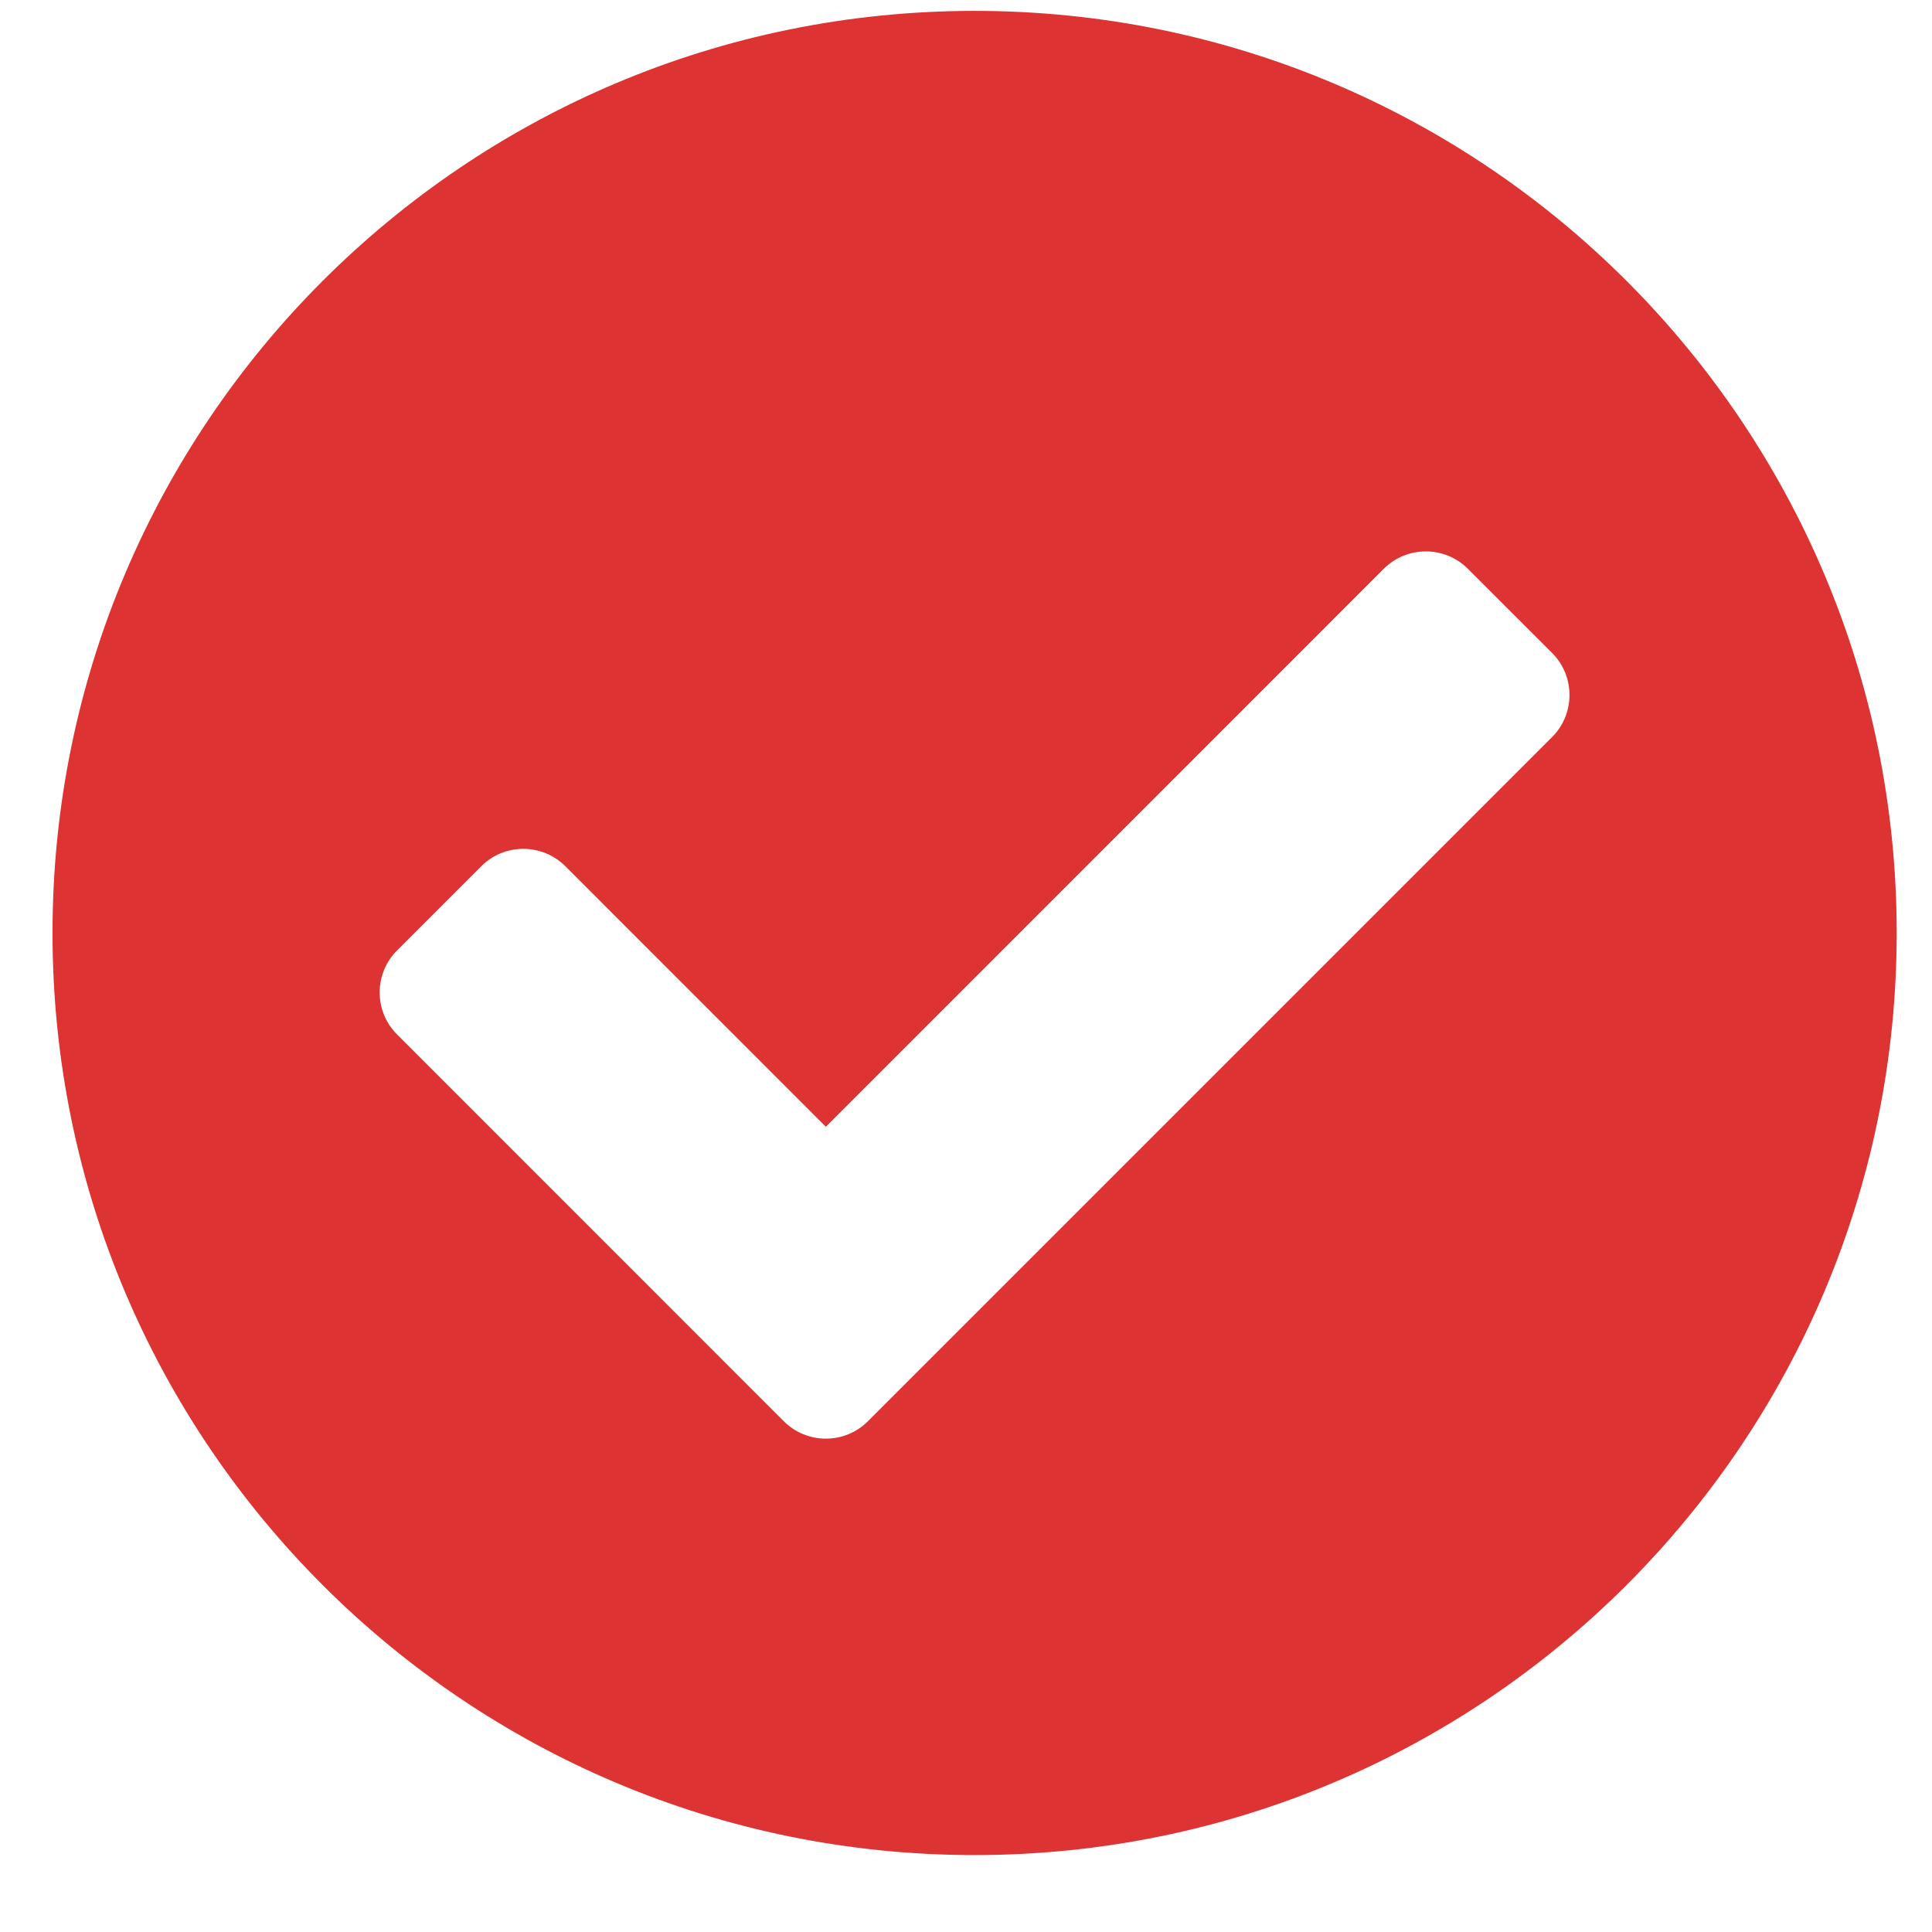
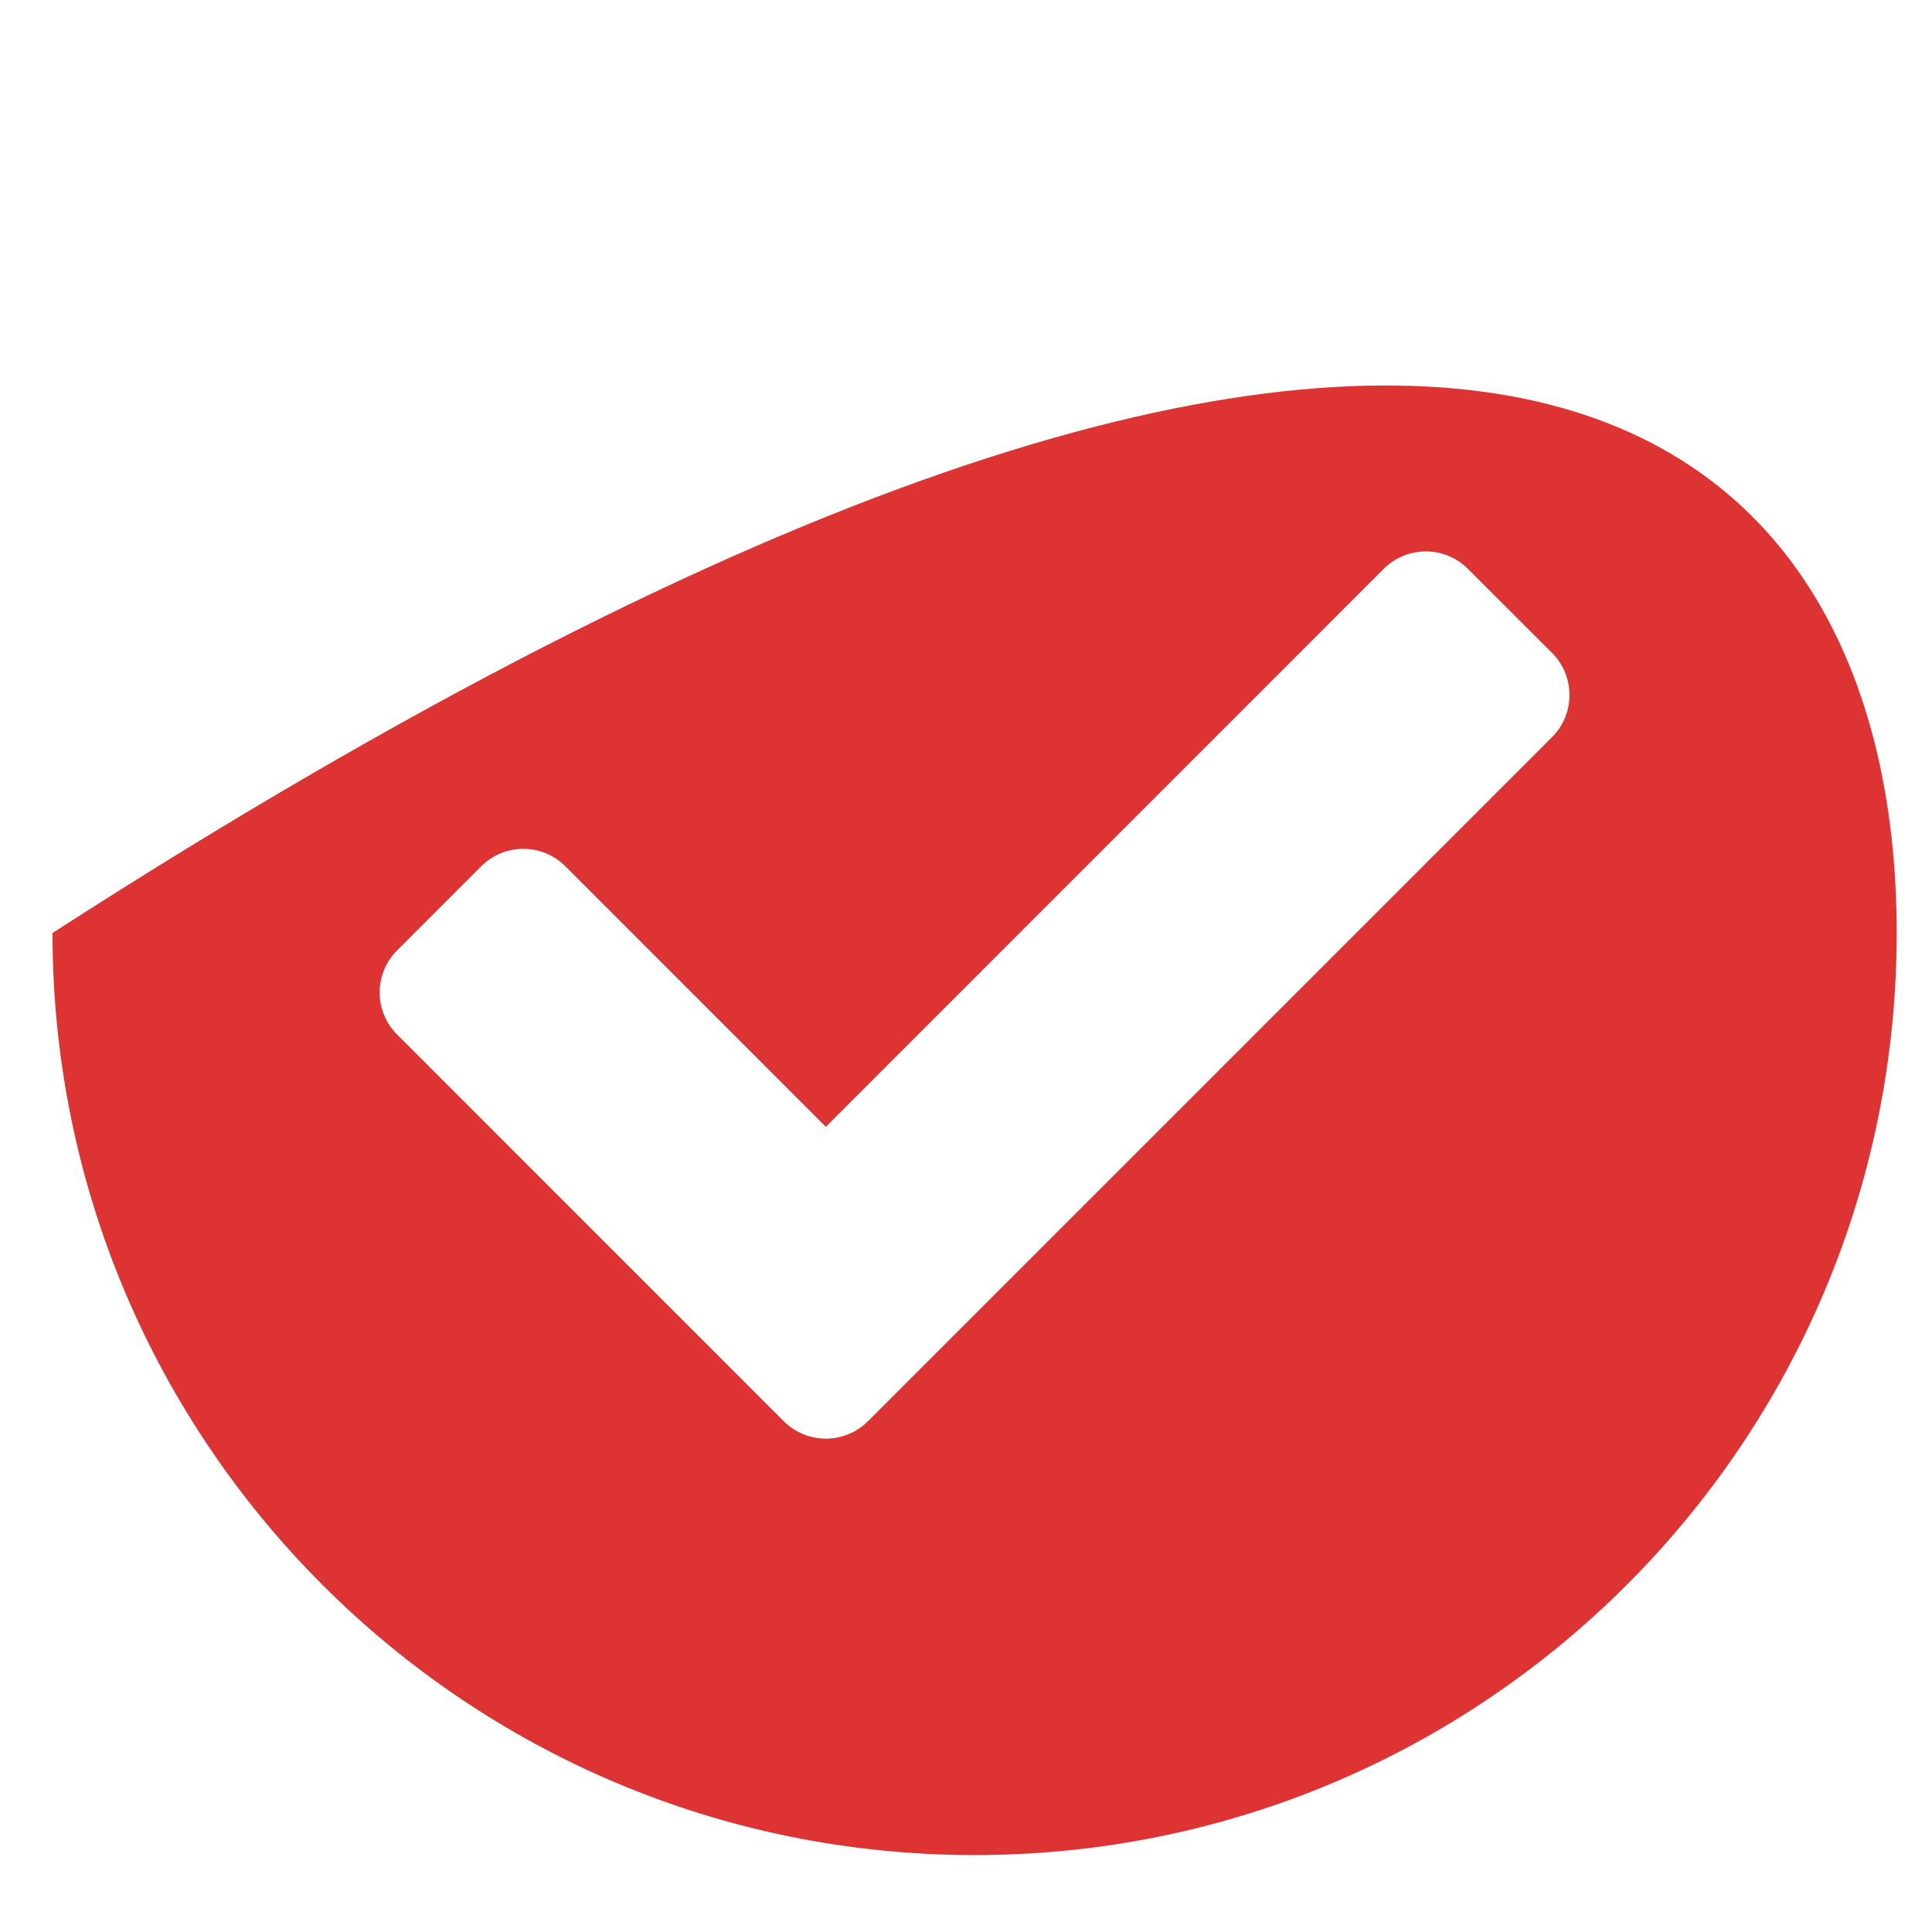
<svg xmlns="http://www.w3.org/2000/svg" width="22" height="22" viewBox="0 0 22 22" fill="none">
-   <path d="M21.598 10.624C21.598 16.423 16.897 21.124 11.098 21.124C5.299 21.124 0.598 16.423 0.598 10.624C0.598 4.825 5.299 0.124 11.098 0.124C16.897 0.124 21.598 4.825 21.598 10.624ZM9.883 16.184L17.674 8.393C17.938 8.129 17.938 7.7 17.674 7.435L16.715 6.477C16.451 6.213 16.022 6.213 15.757 6.477L9.404 12.831L6.438 9.864C6.173 9.6 5.744 9.6 5.48 9.864L4.522 10.822C4.257 11.087 4.257 11.516 4.522 11.78L8.925 16.184C9.19 16.448 9.619 16.448 9.883 16.184Z" fill="#DD3333" />
+   <path d="M21.598 10.624C21.598 16.423 16.897 21.124 11.098 21.124C5.299 21.124 0.598 16.423 0.598 10.624C16.897 0.124 21.598 4.825 21.598 10.624ZM9.883 16.184L17.674 8.393C17.938 8.129 17.938 7.7 17.674 7.435L16.715 6.477C16.451 6.213 16.022 6.213 15.757 6.477L9.404 12.831L6.438 9.864C6.173 9.6 5.744 9.6 5.48 9.864L4.522 10.822C4.257 11.087 4.257 11.516 4.522 11.78L8.925 16.184C9.19 16.448 9.619 16.448 9.883 16.184Z" fill="#DD3333" />
</svg>